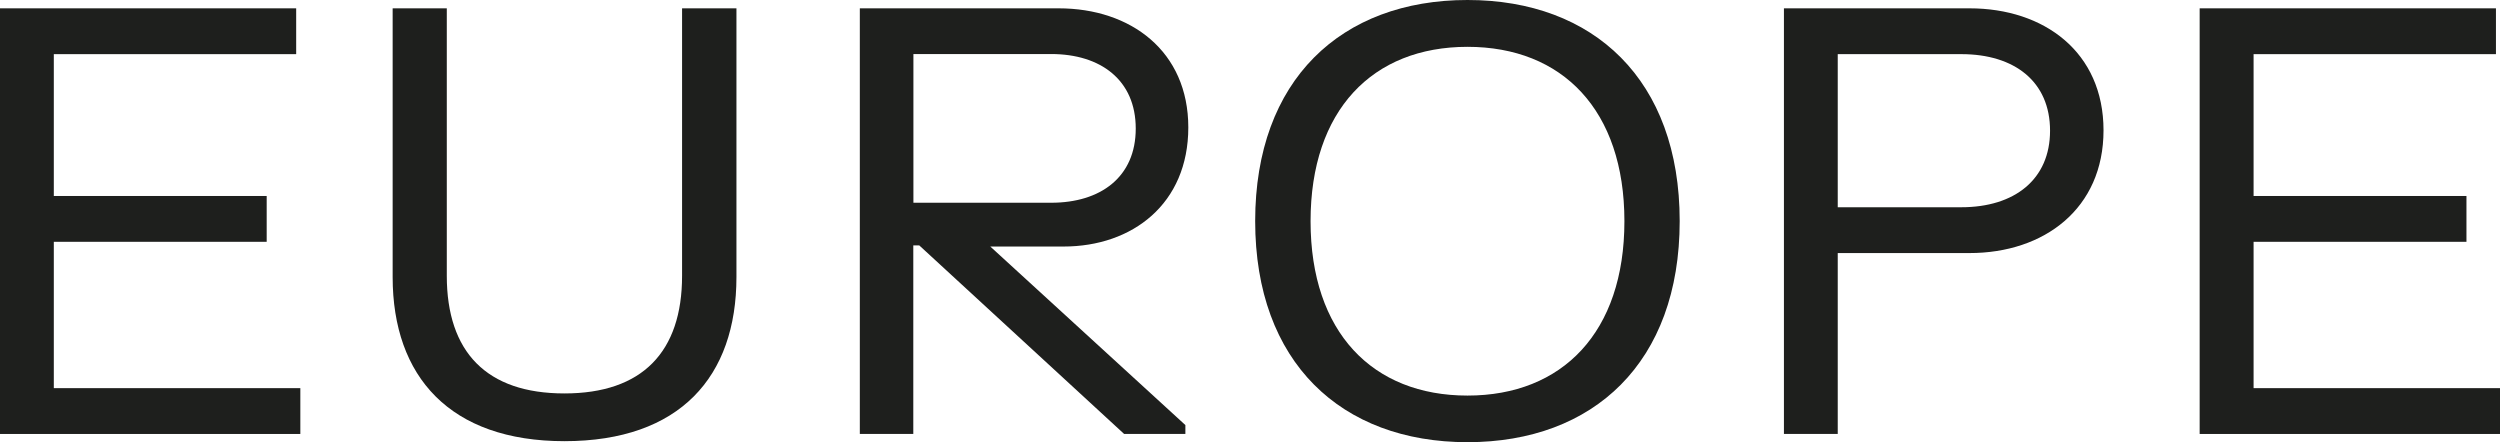
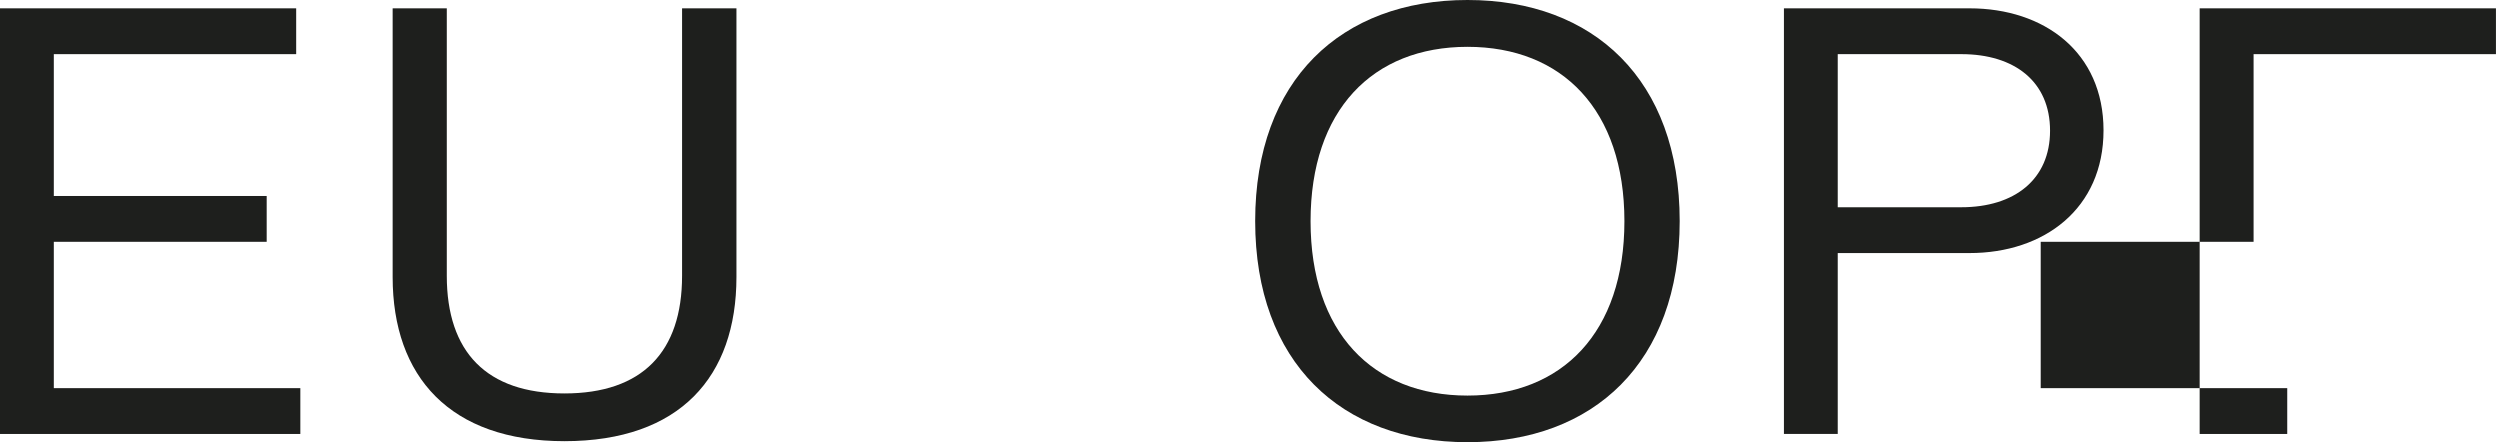
<svg xmlns="http://www.w3.org/2000/svg" version="1.1" x="0px" y="0px" viewBox="0 0 222.08 39.29" style="enable-background:new 0 0 222.08 39.29;" xml:space="preserve">
  <style type="text/css">
	.st0{fill:none;stroke:#878787;stroke-miterlimit:10;}
	.st1{fill:#1E1F1D;}
	.st2{fill:#1E1E1C;stroke:#1E1E1C;stroke-width:0.2;stroke-miterlimit:10;}
</style>
  <g id="Infos">
</g>
  <g id="Logo">
    <g>
      <path class="st1" d="M26.31,0.74v4.07H4.78v12.6h18.91v4.07H4.78v13h21.9v4.07H0V0.74H26.31z" />
      <path class="st1" d="M39.69,0.74V24.5c0,6.78,3.54,10.45,10.45,10.45c6.91,0,10.45-3.68,10.45-10.45V0.74h4.83v23.87    c0,8.85-5.02,14.58-15.28,14.58c-10.16,0-15.26-5.73-15.26-14.58V0.74H39.69z" />
-       <path class="st1" d="M105.56,11.32c0,6.78-4.96,10.58-11.08,10.58h-6.51l17.33,15.86v0.79h-5.44L81.66,21.8h-0.53v16.75h-4.75    V0.74h17.67C100.44,0.74,105.56,4.54,105.56,11.32z M93.38,18.01c4.39,0,7.51-2.28,7.51-6.59s-3.12-6.62-7.51-6.62H81.14v13.21    H93.38z" />
      <path class="st1" d="M130.36,0c11.21,0,18.85,7.09,18.85,19.64s-7.64,19.64-18.85,19.64c-11.21,0-18.86-7.09-18.86-19.64    S119.15,0,130.36,0z M130.36,35.14c8.43,0,13.94-5.62,13.94-15.49c0-9.87-5.51-15.49-13.94-15.49s-13.94,5.62-13.94,15.49    C116.42,29.52,121.93,35.14,130.36,35.14z" />
      <path class="st1" d="M186.86,11.58c0,6.96-5.28,10.9-11.9,10.9h-11.71v16.07h-4.78V0.74h16.49    C181.58,0.74,186.86,4.62,186.86,11.58z M174.23,18.41c4.73,0,7.88-2.47,7.88-6.8c0-4.36-3.15-6.8-7.88-6.8h-10.98v13.6H174.23z" />
-       <path class="st1" d="M221.72,0.74v4.07h-21.53v12.6h18.91v4.07h-18.91v13h21.9v4.07H195.4V0.74H221.72z" />
+       <path class="st1" d="M221.72,0.74v4.07h-21.53v12.6v4.07h-18.91v13h21.9v4.07H195.4V0.74H221.72z" />
    </g>
  </g>
</svg>